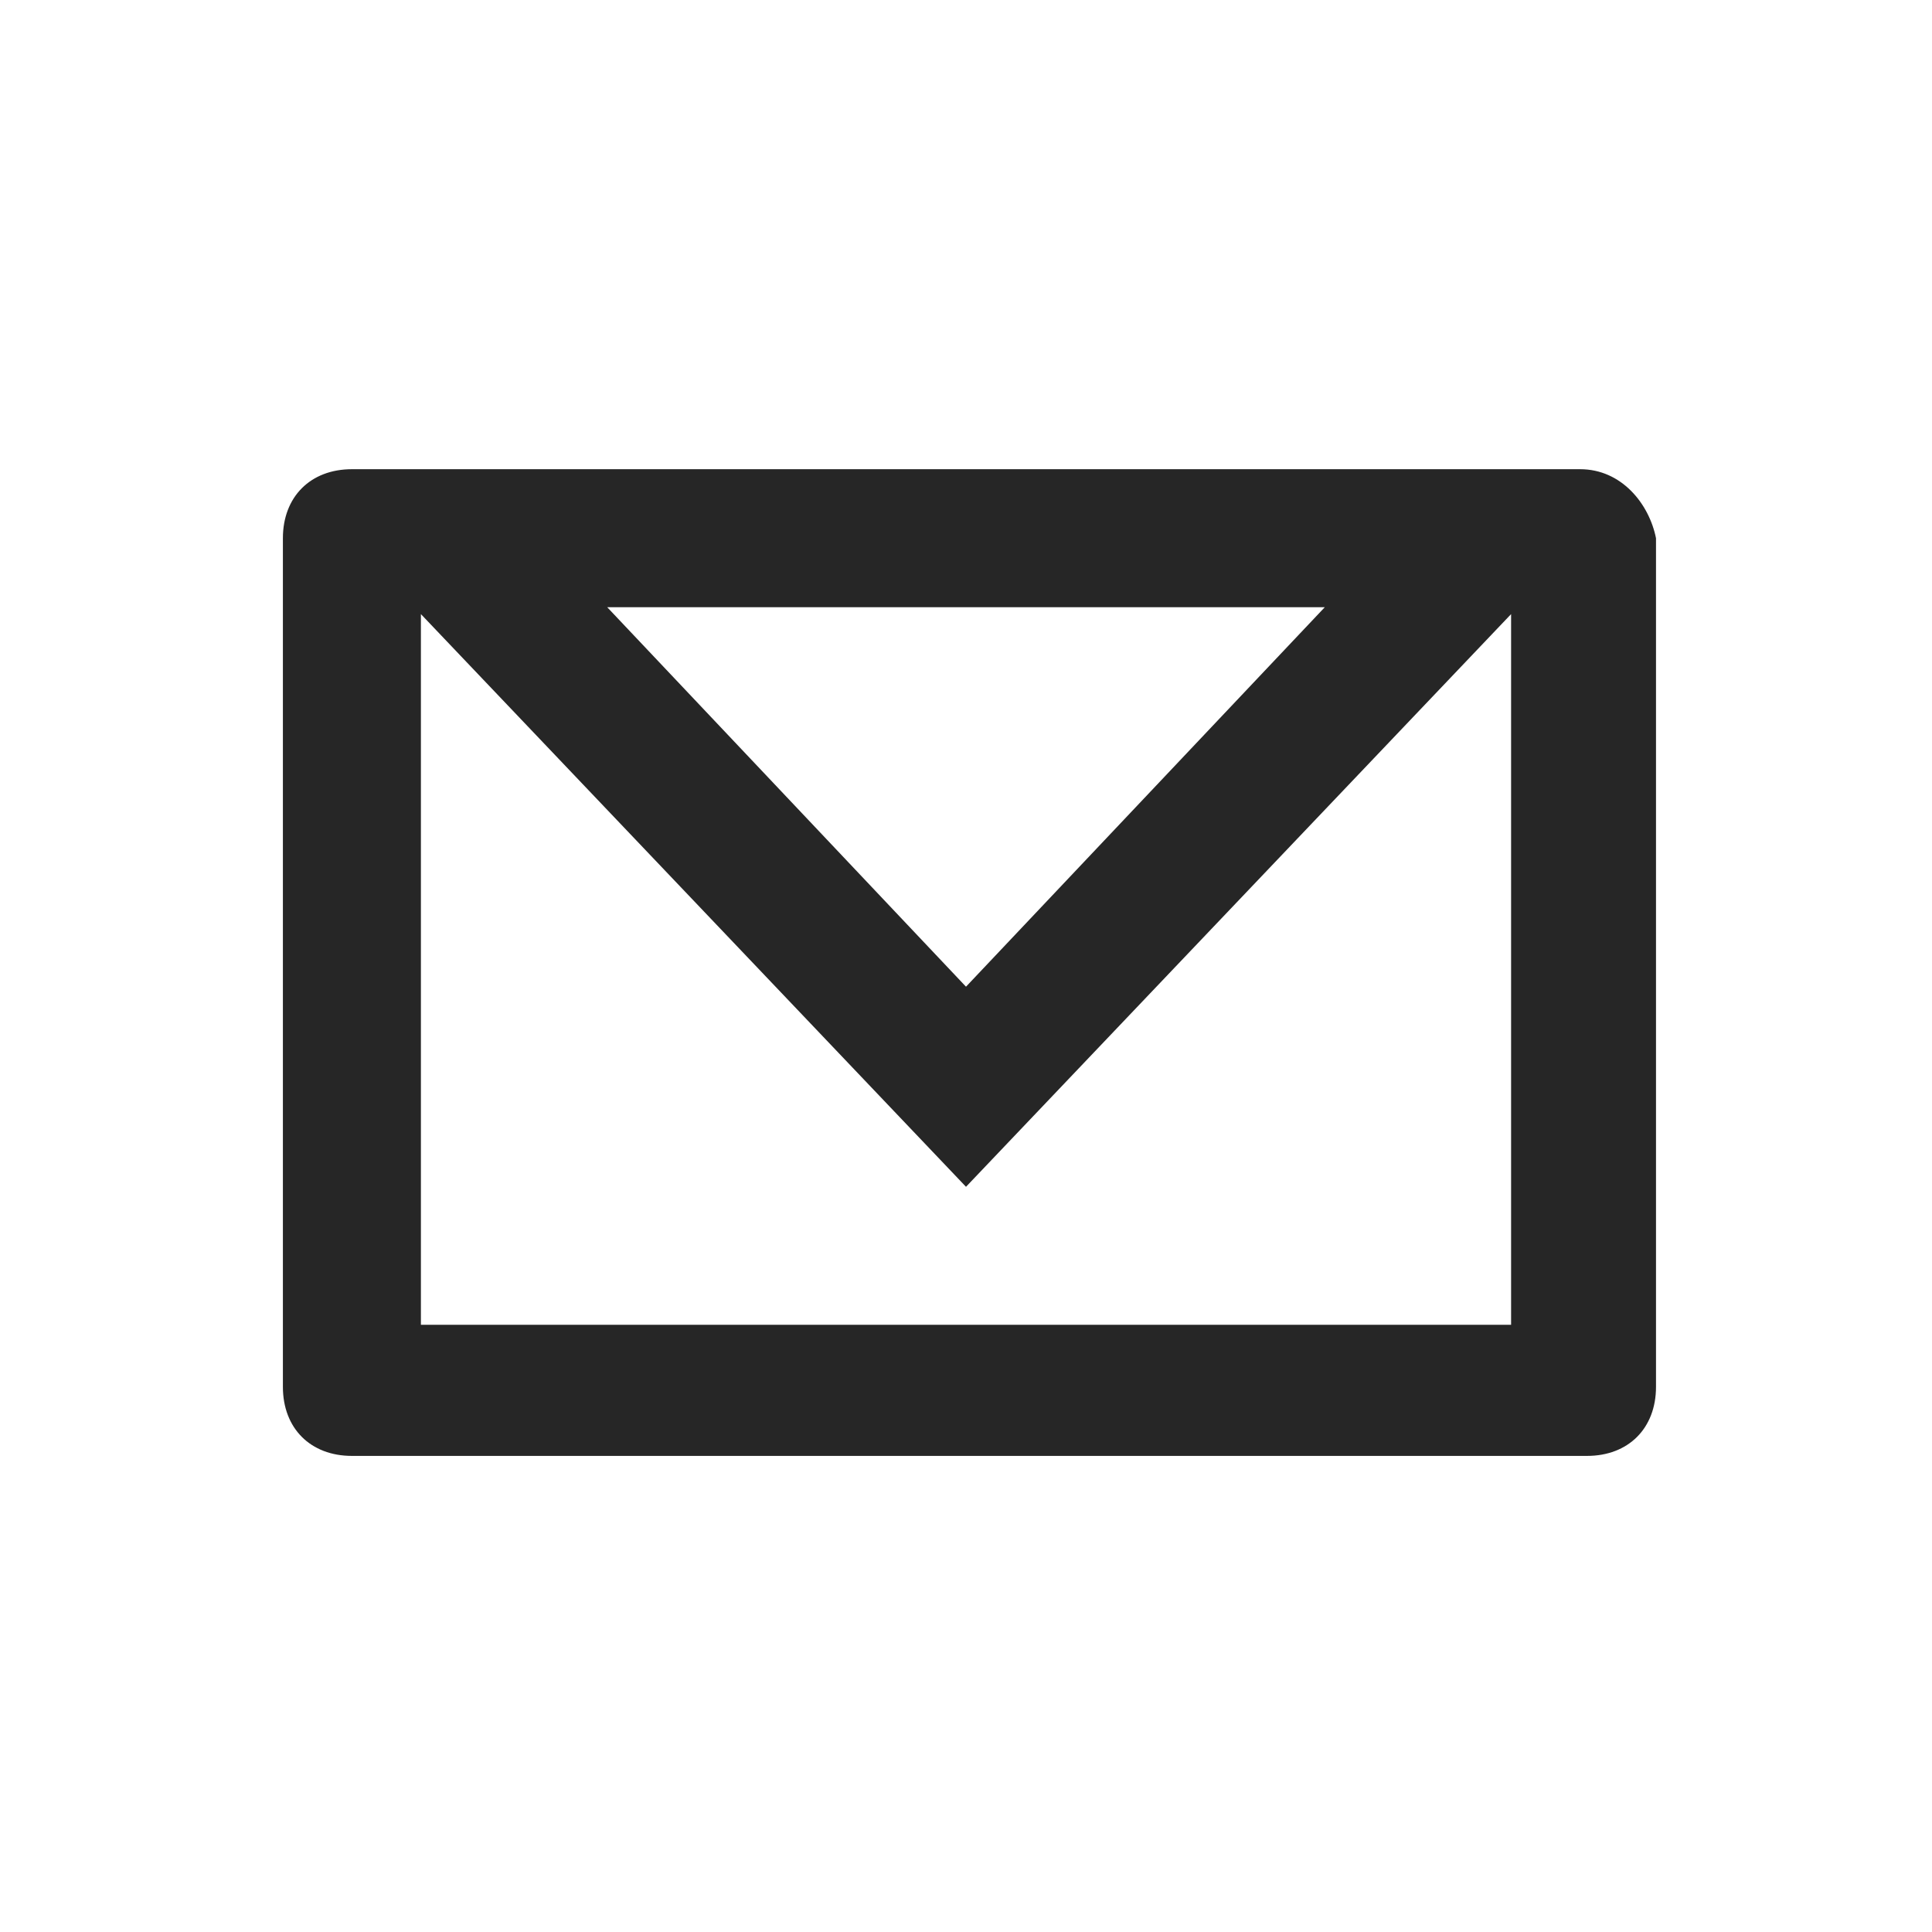
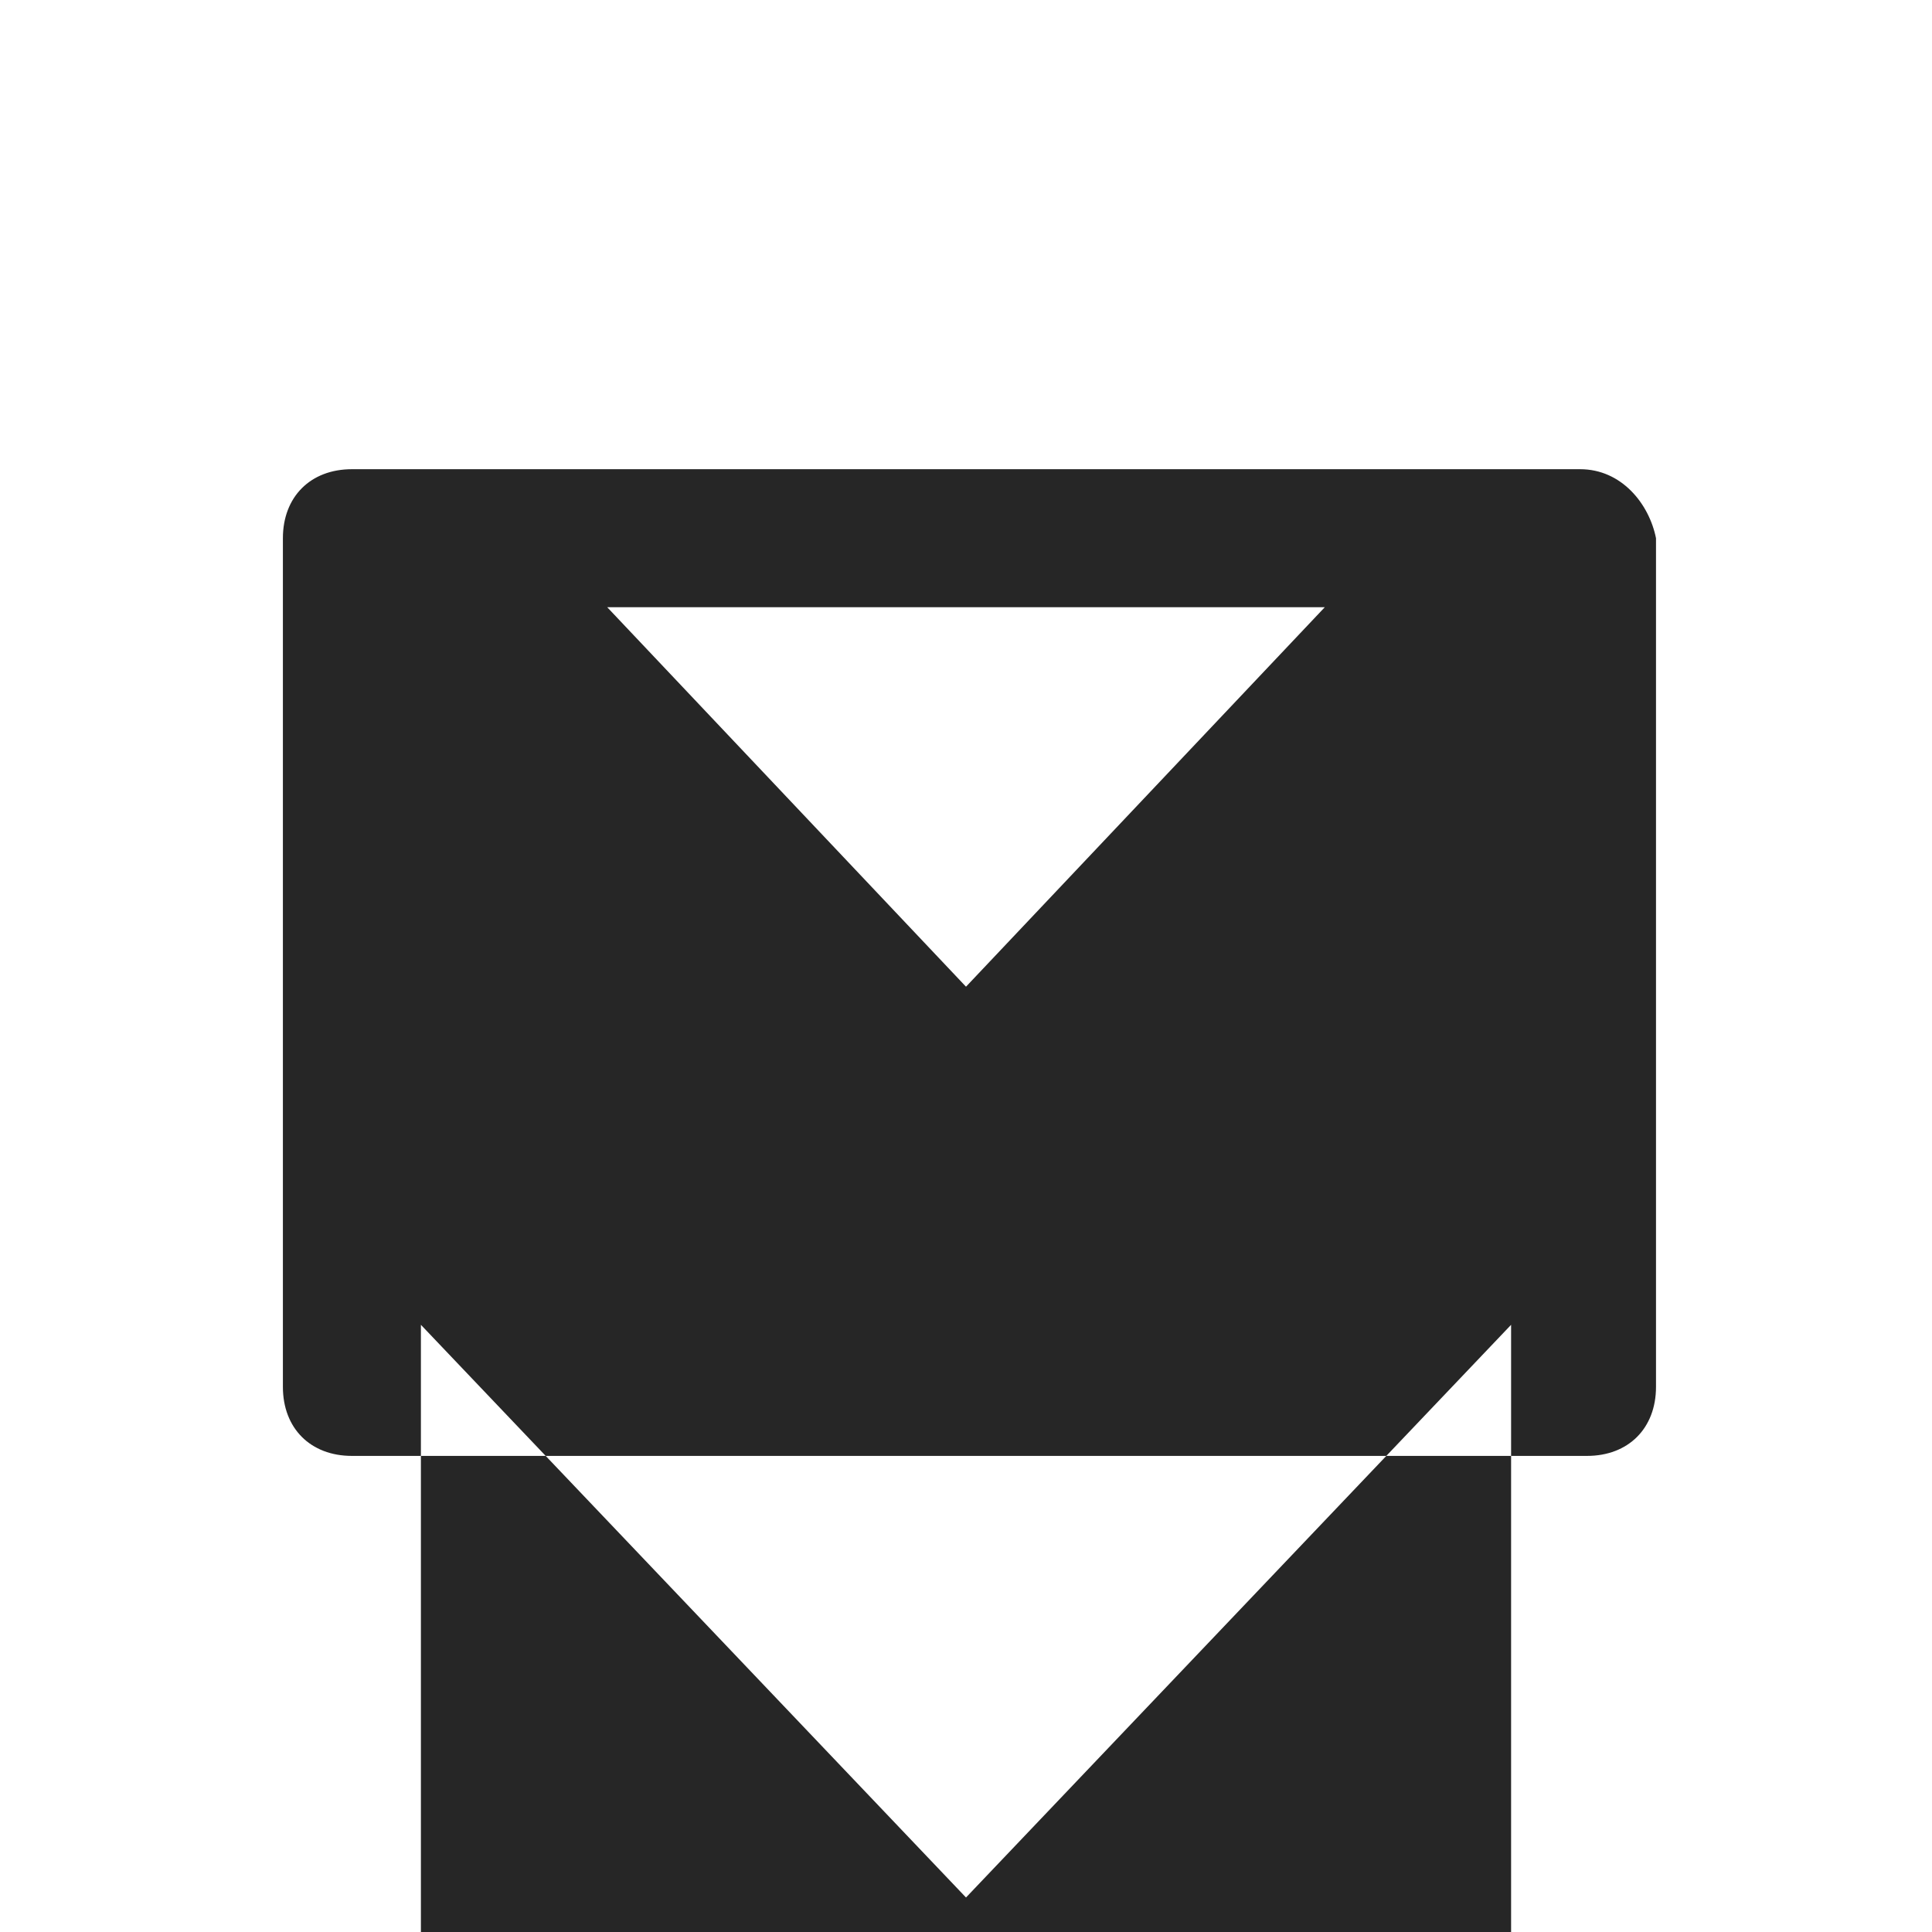
<svg xmlns="http://www.w3.org/2000/svg" viewBox="0 0 28 28" width="28" height="28">
-   <path fill="#262626" d="M22.9 6.8H5.1c-.6 0-1 .4-1 1v12.3c0 .6.4 1 1 1H23c.6 0 1-.4 1-1V7.8c-.1-.5-.5-1-1.1-1zm-3.7 2L14 14.3 8.8 8.8h10.4zM6.1 19.2V8.9l7.9 8.3 7.9-8.3v10.3H6.1z" />
+   <path fill="#262626" d="M22.9 6.8H5.1c-.6 0-1 .4-1 1v12.3c0 .6.4 1 1 1H23c.6 0 1-.4 1-1V7.8c-.1-.5-.5-1-1.1-1zm-3.7 2L14 14.3 8.8 8.8h10.4zM6.1 19.2l7.9 8.3 7.9-8.3v10.3H6.1z" />
</svg>